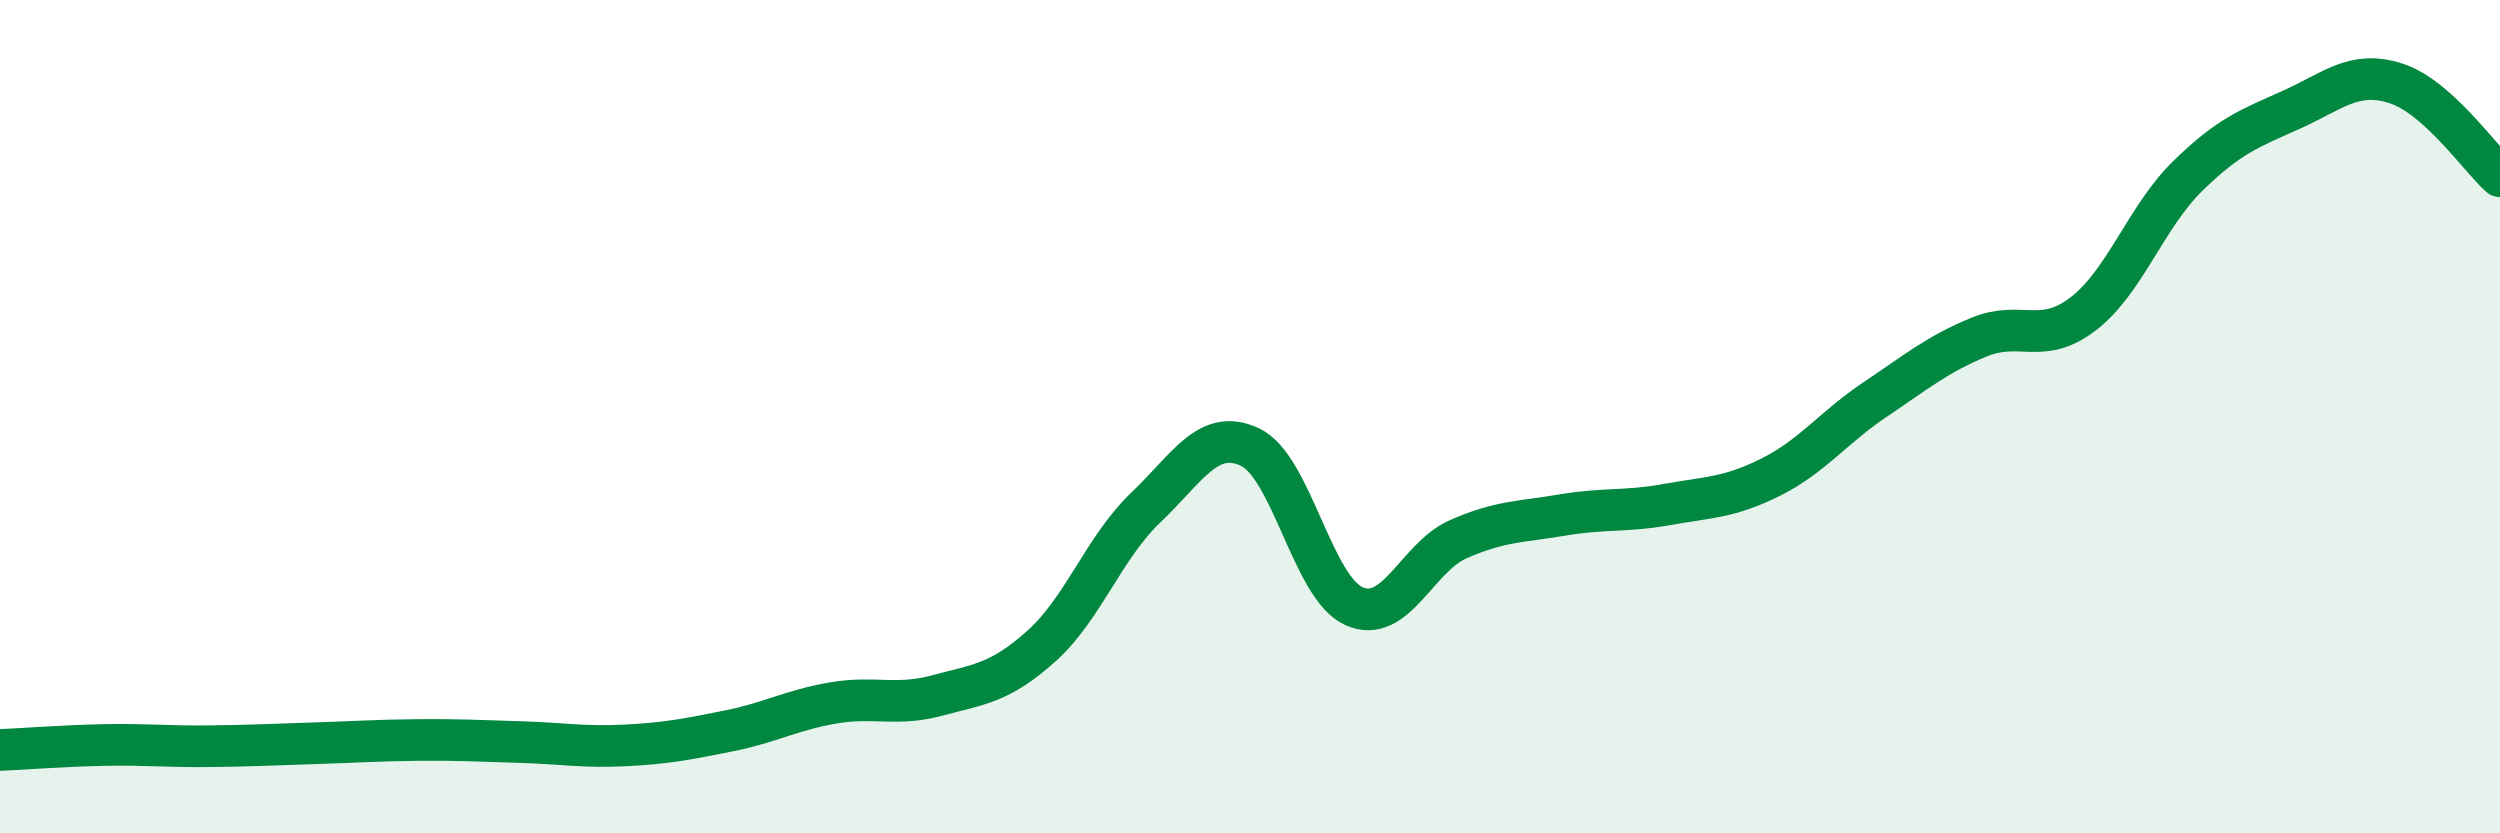
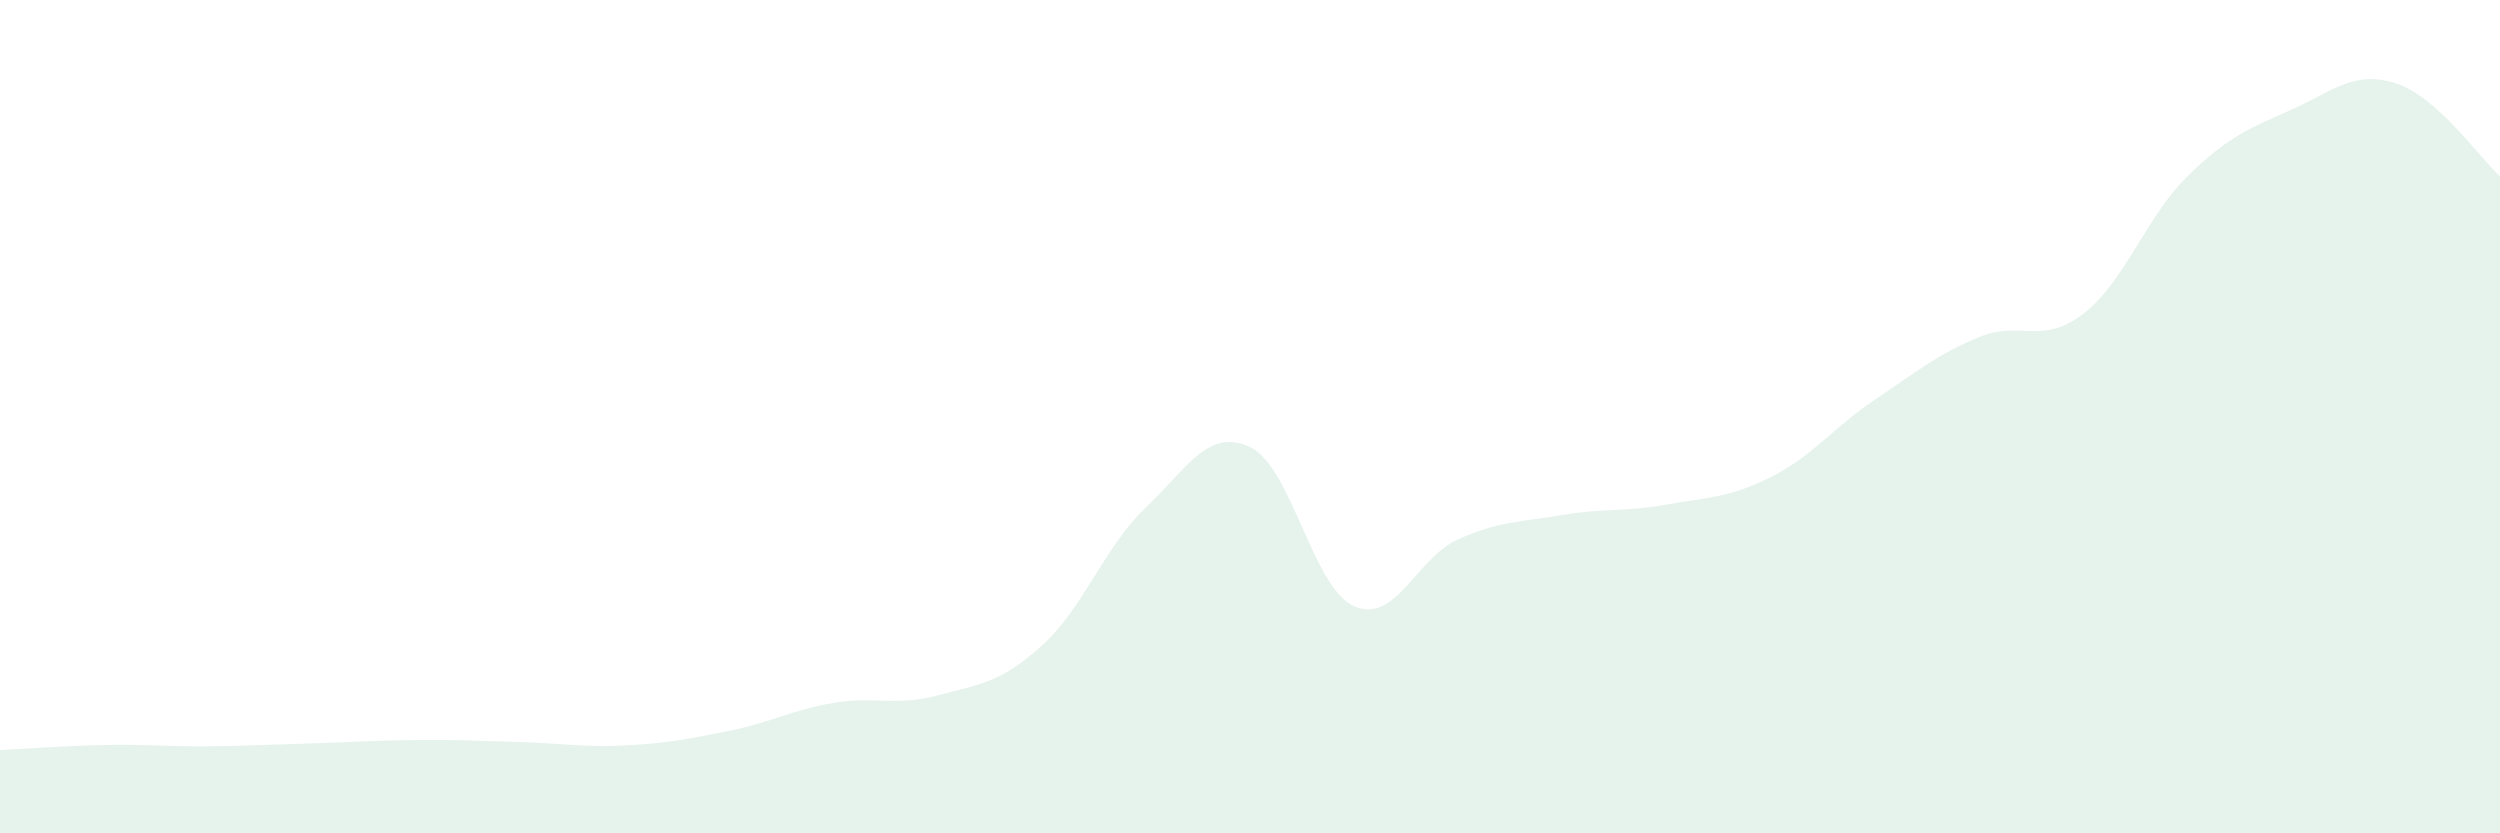
<svg xmlns="http://www.w3.org/2000/svg" width="60" height="20" viewBox="0 0 60 20">
  <path d="M 0,18 C 0.5,17.98 1.5,17.9 2.5,17.88 C 3.5,17.86 4,17.92 5,17.91 C 6,17.9 6.5,17.87 7.5,17.84 C 8.5,17.81 9,17.77 10,17.76 C 11,17.75 11.5,17.78 12.5,17.81 C 13.5,17.84 14,17.94 15,17.89 C 16,17.84 16.5,17.74 17.5,17.54 C 18.5,17.34 19,17.04 20,16.87 C 21,16.7 21.5,16.96 22.5,16.69 C 23.5,16.42 24,16.4 25,15.5 C 26,14.6 26.5,13.13 27.5,12.18 C 28.5,11.23 29,10.26 30,10.73 C 31,11.2 31.5,14.11 32.5,14.55 C 33.5,14.99 34,13.38 35,12.94 C 36,12.5 36.5,12.53 37.5,12.36 C 38.5,12.19 39,12.29 40,12.11 C 41,11.93 41.5,11.95 42.5,11.45 C 43.5,10.95 44,10.26 45,9.59 C 46,8.92 46.5,8.5 47.5,8.09 C 48.5,7.68 49,8.3 50,7.53 C 51,6.76 51.5,5.21 52.5,4.23 C 53.5,3.25 54,3.08 55,2.63 C 56,2.18 56.5,1.68 57.5,2 C 58.5,2.32 59.5,3.78 60,4.23L60 20L0 20Z" fill="#008740" opacity="0.1" stroke-linecap="round" stroke-linejoin="round" />
-   <path d="M 0,18 C 0.5,17.98 1.5,17.9 2.5,17.88 C 3.5,17.86 4,17.92 5,17.91 C 6,17.9 6.5,17.87 7.5,17.84 C 8.5,17.81 9,17.77 10,17.76 C 11,17.75 11.5,17.78 12.5,17.81 C 13.5,17.84 14,17.94 15,17.89 C 16,17.84 16.5,17.74 17.5,17.54 C 18.5,17.34 19,17.04 20,16.87 C 21,16.7 21.5,16.96 22.5,16.69 C 23.5,16.42 24,16.4 25,15.5 C 26,14.6 26.5,13.13 27.5,12.18 C 28.5,11.23 29,10.26 30,10.73 C 31,11.2 31.5,14.11 32.5,14.55 C 33.5,14.99 34,13.38 35,12.94 C 36,12.5 36.5,12.53 37.5,12.36 C 38.5,12.19 39,12.29 40,12.11 C 41,11.93 41.5,11.95 42.5,11.45 C 43.5,10.95 44,10.26 45,9.59 C 46,8.92 46.5,8.5 47.5,8.09 C 48.5,7.68 49,8.3 50,7.53 C 51,6.76 51.5,5.21 52.5,4.23 C 53.5,3.25 54,3.08 55,2.63 C 56,2.18 56.5,1.68 57.5,2 C 58.5,2.32 59.5,3.78 60,4.23" stroke="#008740" stroke-width="1" fill="none" stroke-linecap="round" stroke-linejoin="round" />
</svg>